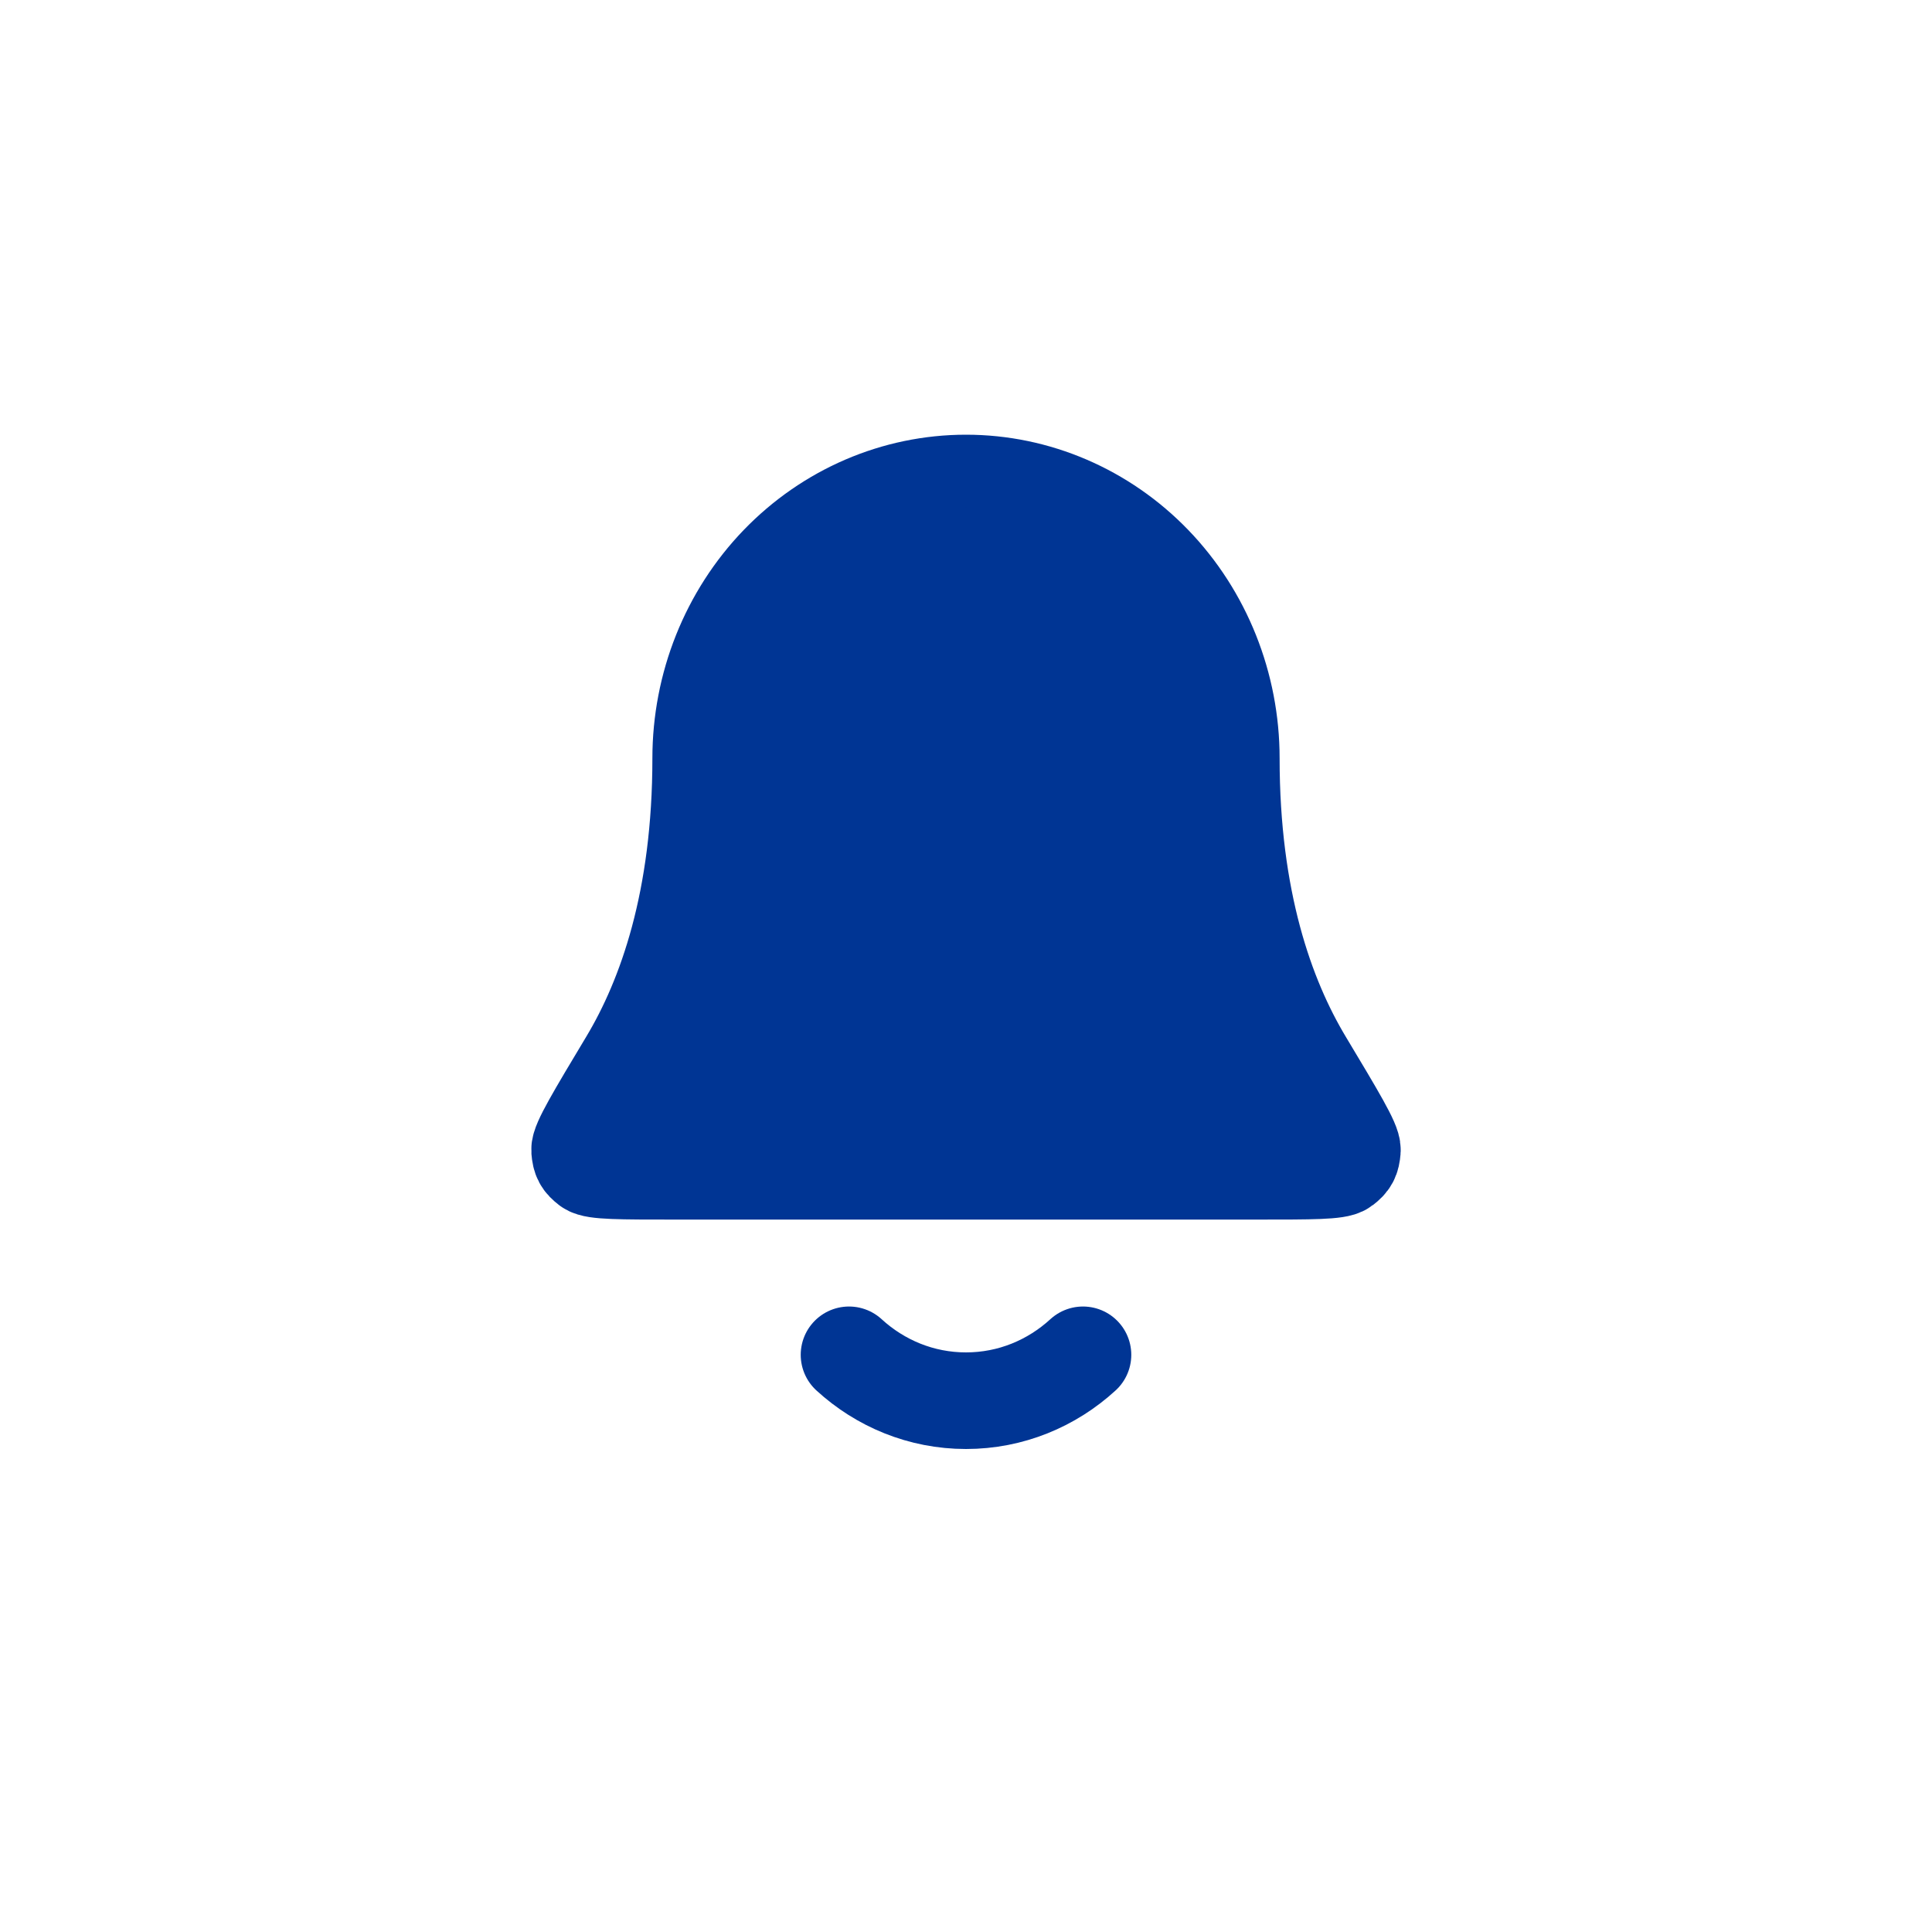
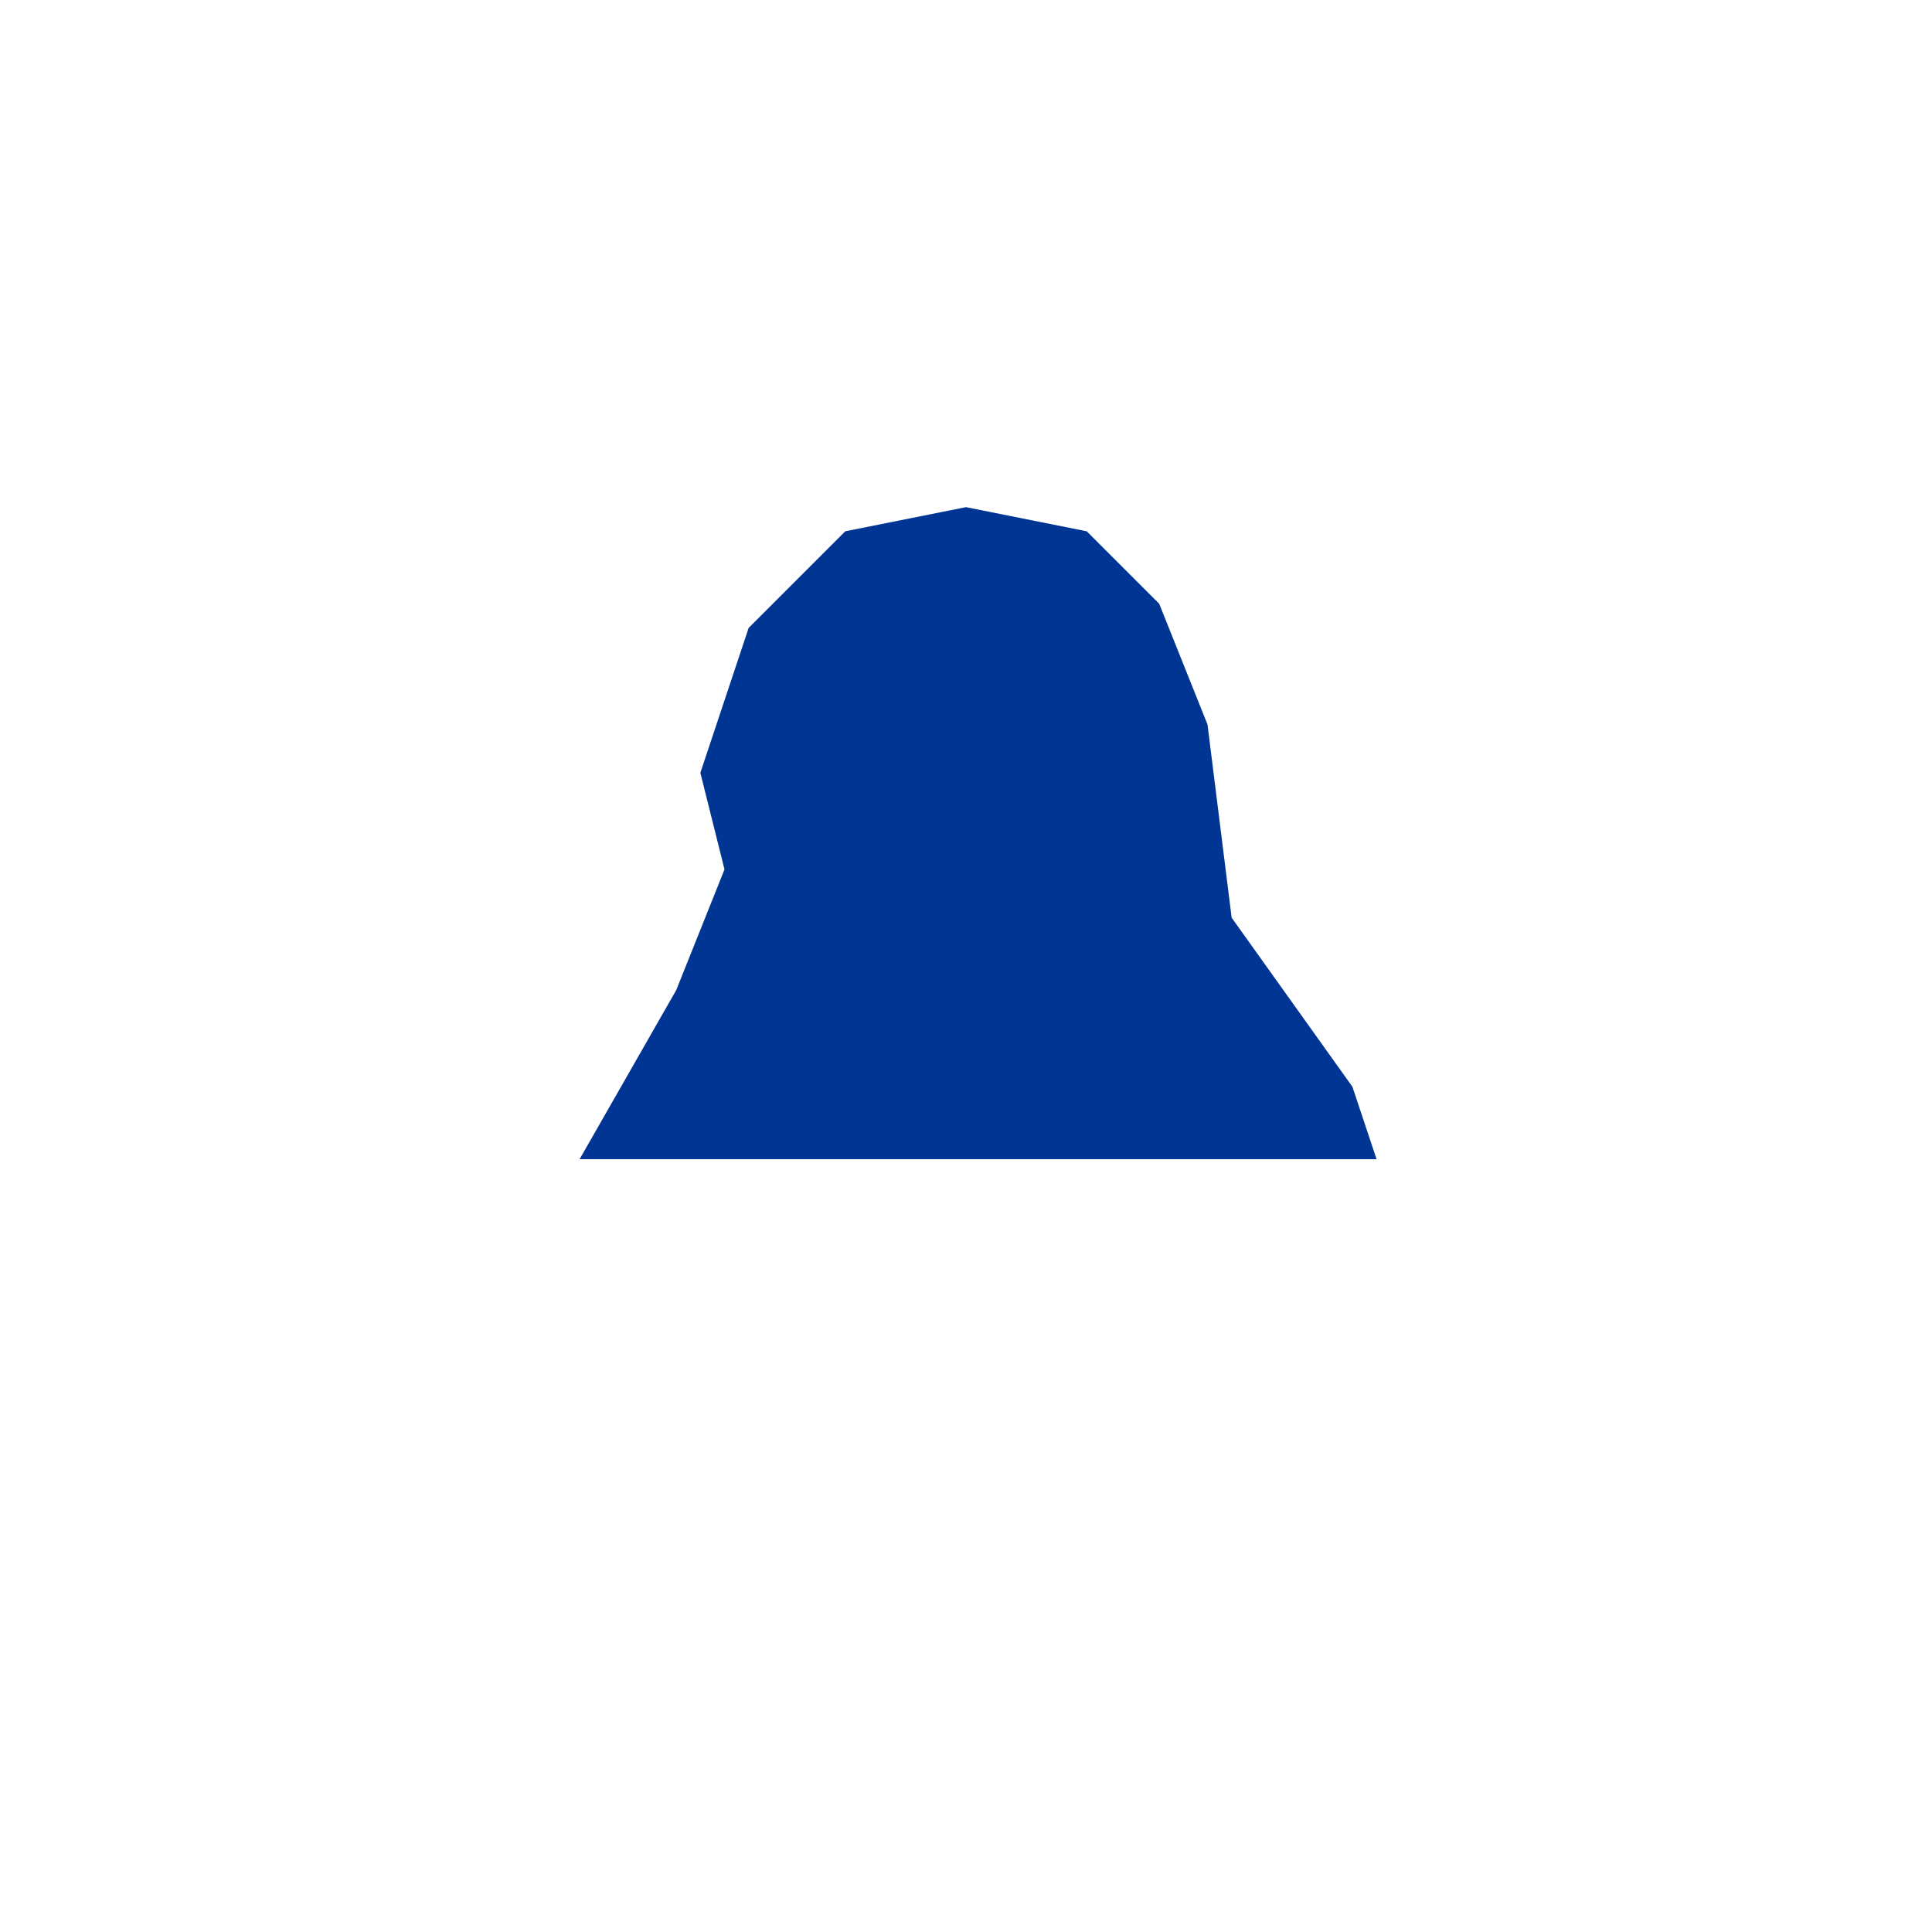
<svg xmlns="http://www.w3.org/2000/svg" width="40" height="40" viewBox="0 0 40 40" fill="none">
-   <path d="M17.578 28.05C18.223 28.641 19.071 29 20 29C20.929 29 21.777 28.641 22.422 28.05M25.493 15.7C25.493 14.188 24.914 12.738 23.884 11.669C22.854 10.601 21.457 10 20 10C18.543 10 17.146 10.601 16.116 11.669C15.086 12.738 14.507 14.188 14.507 15.7C14.507 18.636 13.794 20.646 12.997 21.975C12.324 23.097 11.988 23.657 12 23.814C12.014 23.987 12.049 24.053 12.184 24.157C12.305 24.25 12.853 24.25 13.948 24.25H26.052C27.147 24.25 27.695 24.25 27.816 24.157C27.951 24.053 27.986 23.987 28 23.814C28.012 23.657 27.676 23.097 27.003 21.975C26.206 20.646 25.493 18.636 25.493 15.7Z" stroke="#003594" stroke-width="2" stroke-linecap="round" stroke-linejoin="round" />
  <path d="M28.5 24H12L14 20.5L15 18L14.5 16L15.5 13L17.5 11L20 10.5L22.5 11L24 12.5L25 15L25.5 19L28 22.5L28.5 24Z" fill="#003594" />
</svg>